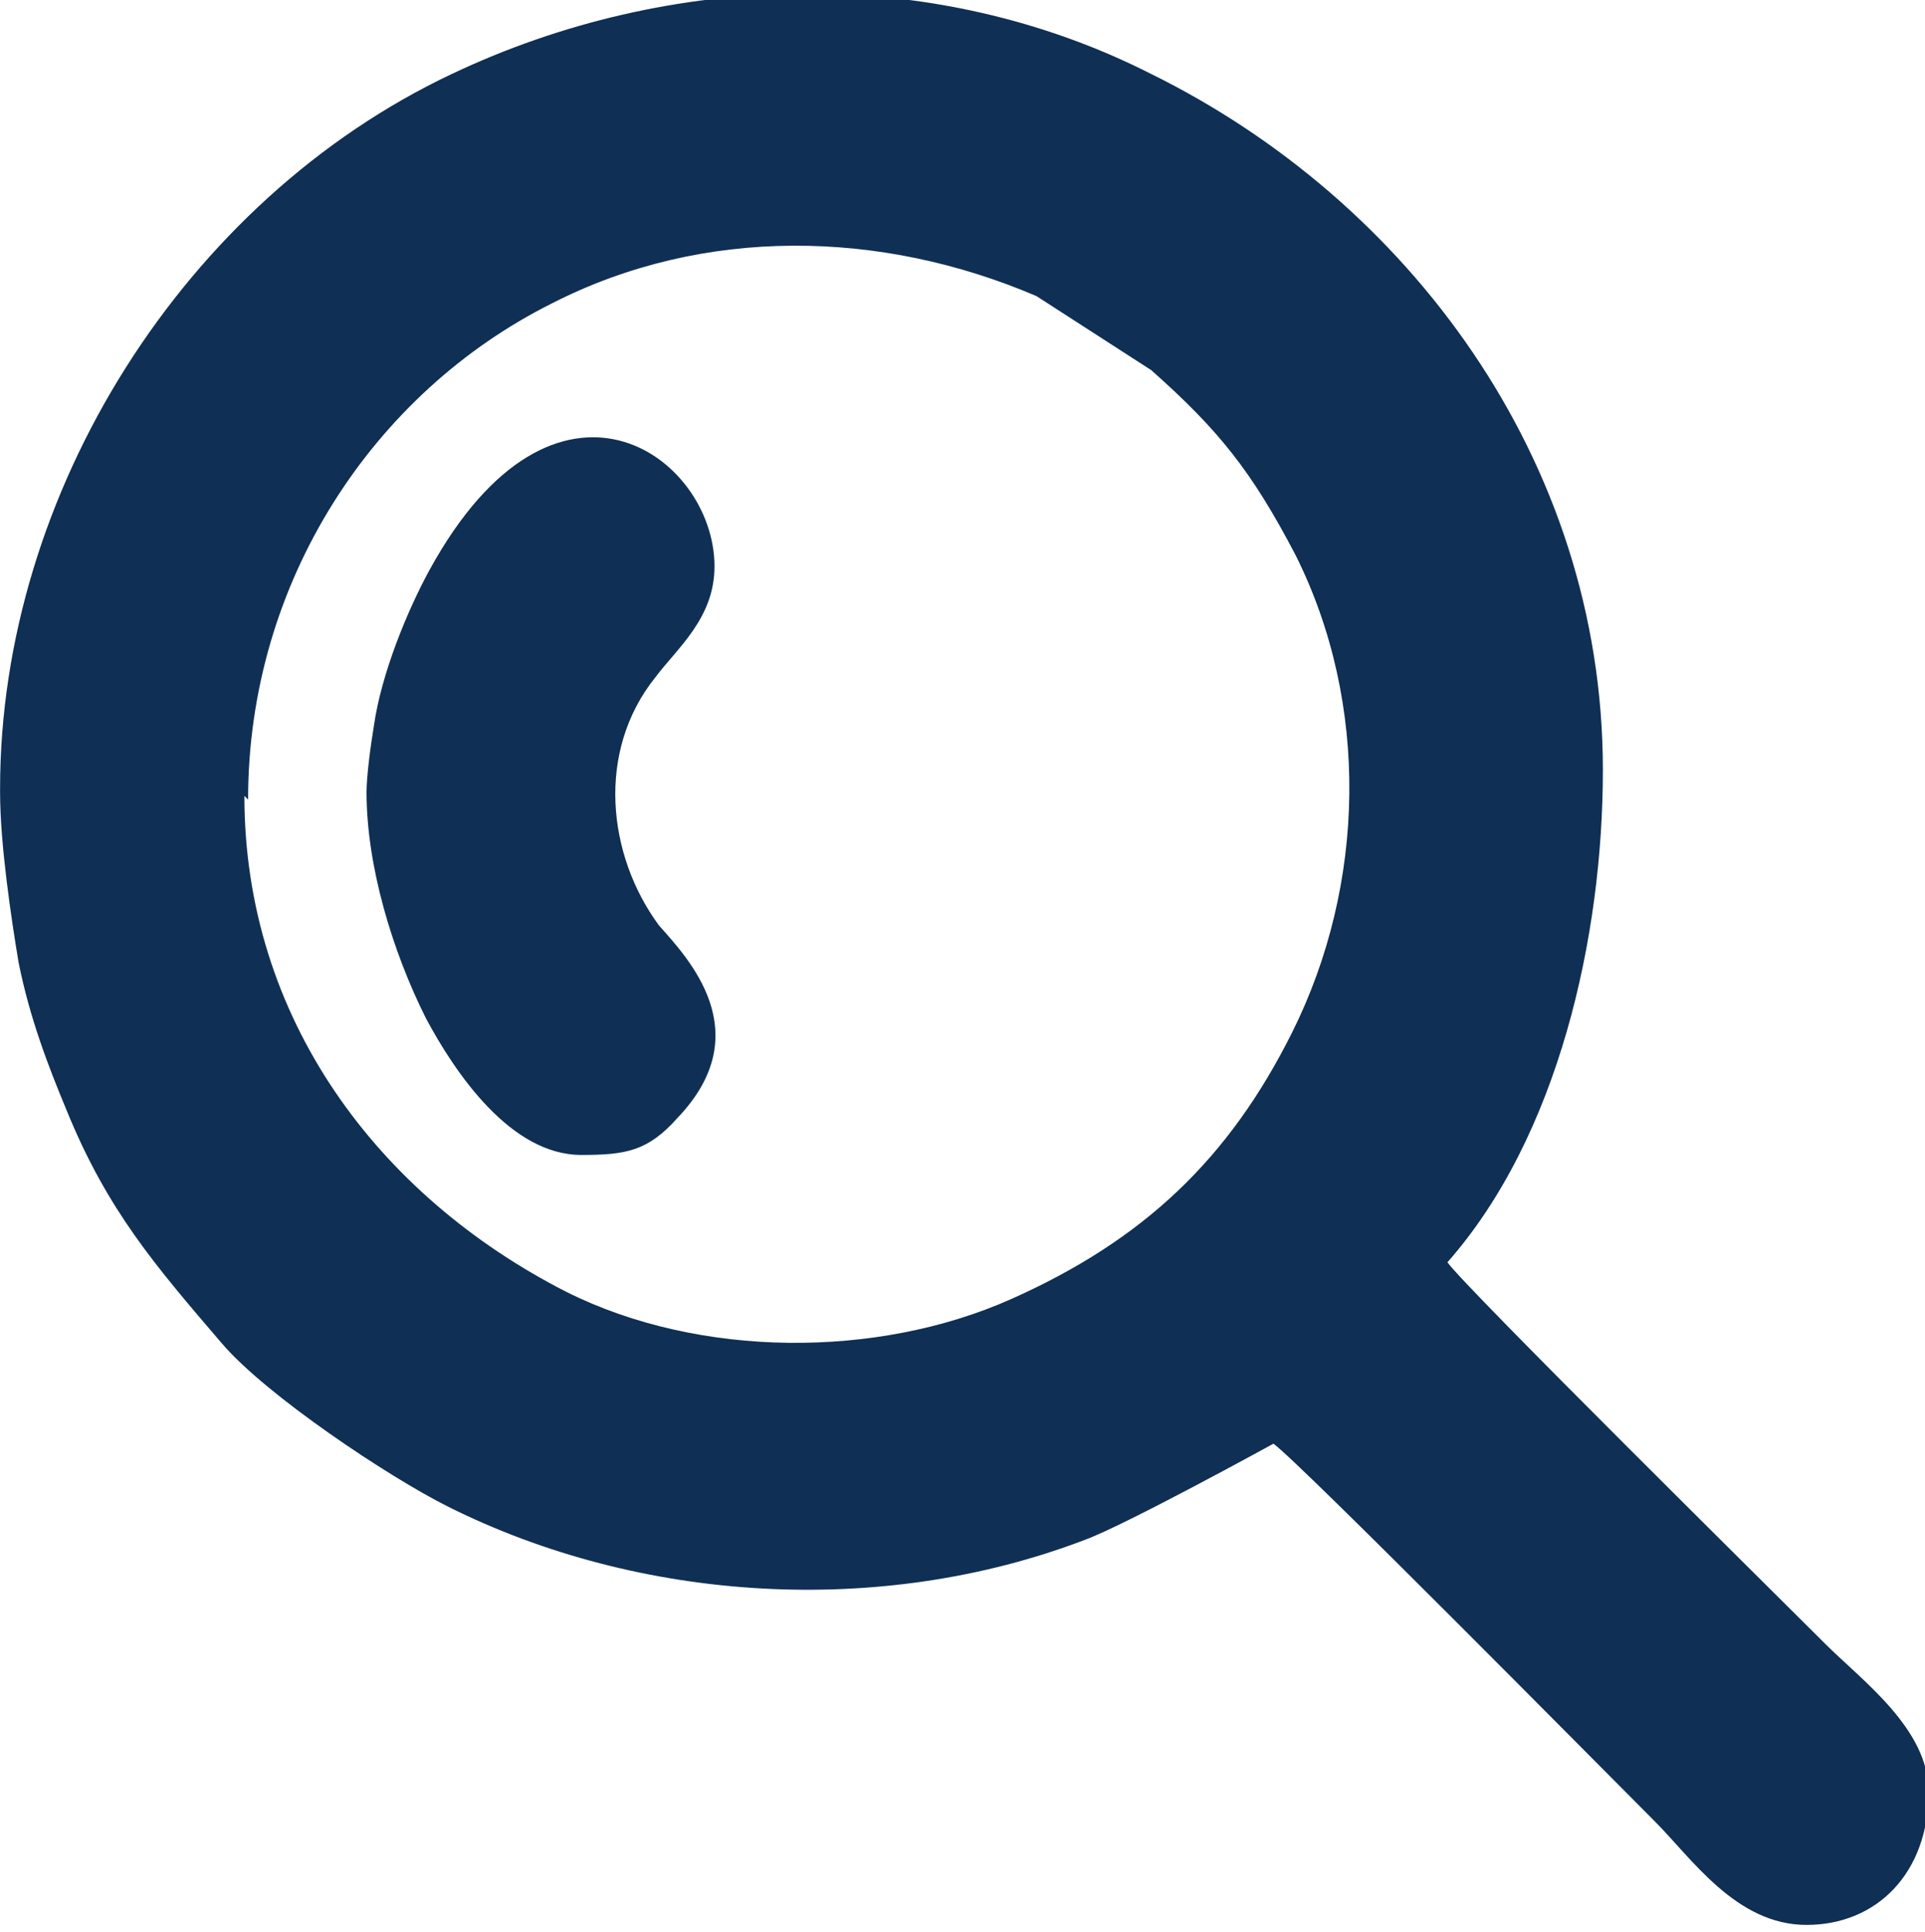
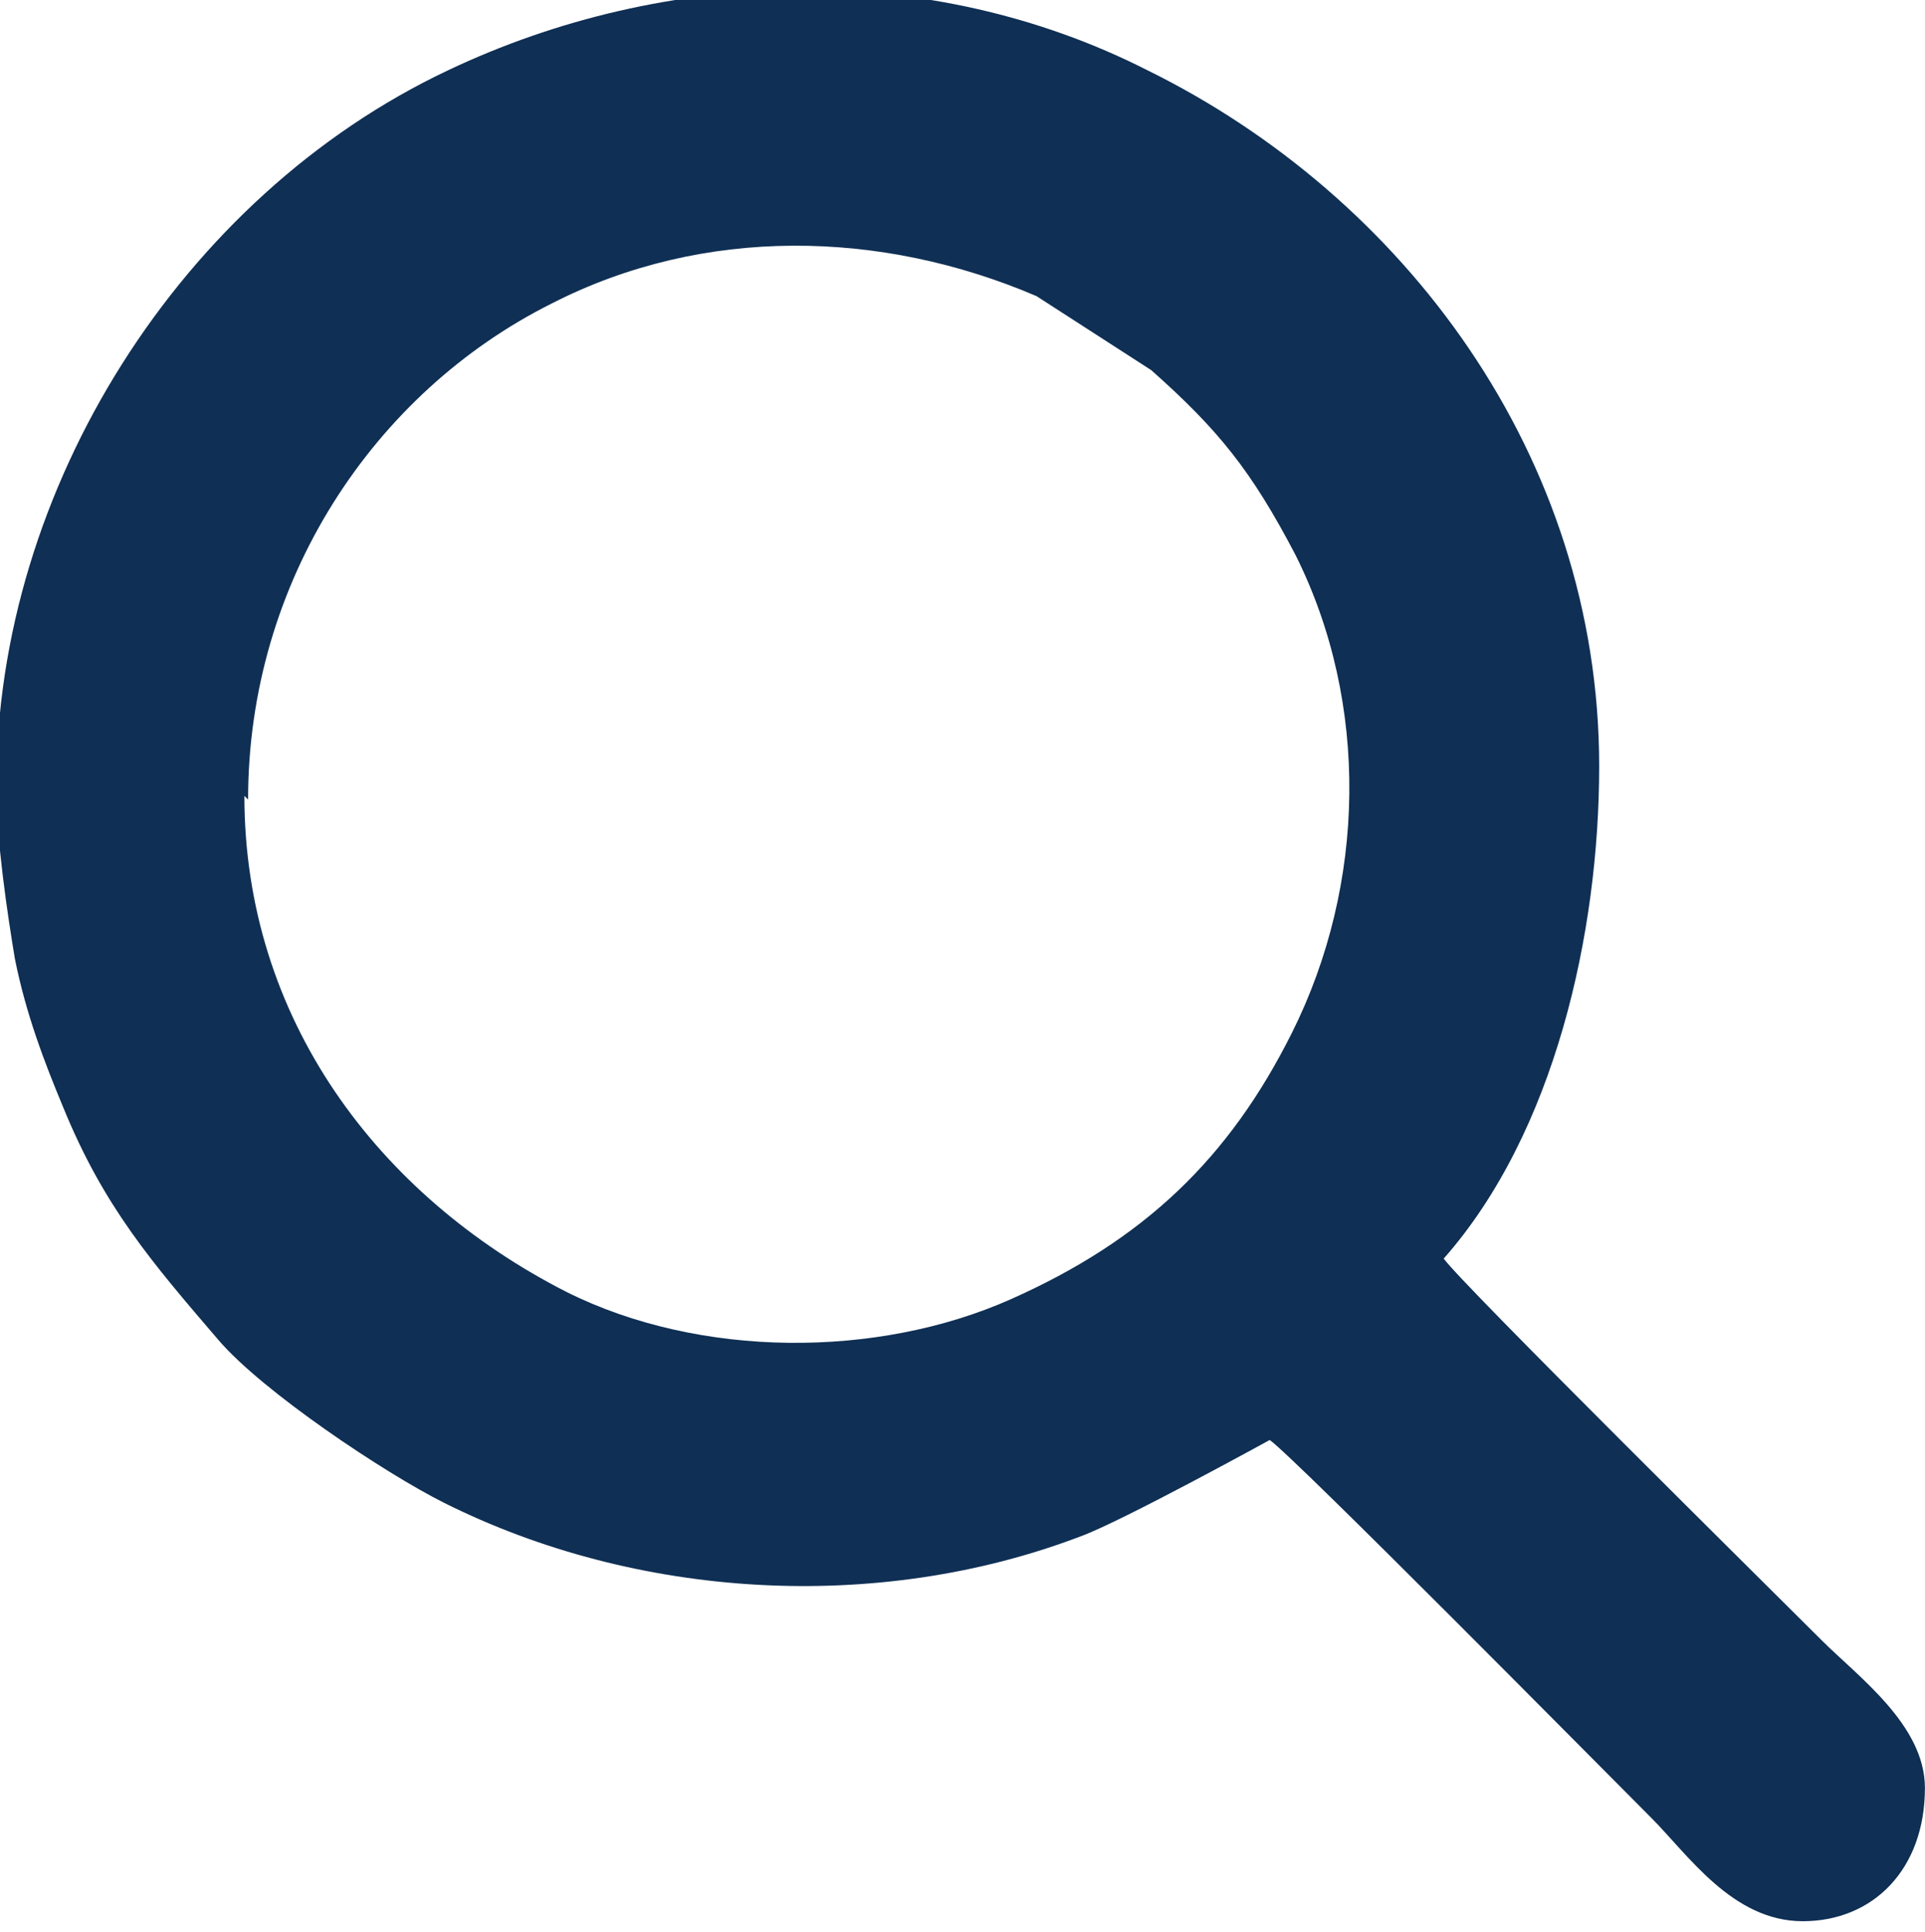
<svg xmlns="http://www.w3.org/2000/svg" xml:space="preserve" width="1.861mm" height="1.868mm" version="1.1" style="shape-rendering:geometricPrecision; text-rendering:geometricPrecision; image-rendering:optimizeQuality; fill-rule:evenodd; clip-rule:evenodd" viewBox="0 0 5.2 5.22">
  <defs>
    <style type="text/css">
   
    .fil0 {fill:#0F2F54}
   
  </style>
  </defs>
  <g id="PowerClip_x0020_Contents">
    <g id="_1742247520">
-       <path class="fil0" d="M0.67 2.16c0,-0.59 0.34,-1.1 0.82,-1.34 0.41,-0.21 0.89,-0.2 1.31,-0.02l0.31 0.2c0.18,0.16 0.27,0.27 0.39,0.5 0.2,0.4 0.19,0.89 -0.01,1.29 -0.17,0.34 -0.4,0.56 -0.76,0.72 -0.36,0.16 -0.84,0.16 -1.2,-0.02 -0.51,-0.26 -0.87,-0.74 -0.87,-1.34zm-0.67 -0.02c0,0.14 0.03,0.34 0.05,0.46 0.03,0.15 0.08,0.28 0.13,0.4 0.11,0.27 0.24,0.42 0.42,0.63 0.12,0.14 0.45,0.36 0.61,0.44 0.52,0.26 1.17,0.3 1.72,0.09 0.11,-0.04 0.51,-0.26 0.51,-0.26 0.07,0.05 0.9,0.89 1.03,1.02 0.1,0.1 0.22,0.28 0.41,0.28 0.19,0 0.33,-0.14 0.33,-0.36 0,-0.17 -0.18,-0.3 -0.28,-0.4 -0.13,-0.13 -0.97,-0.96 -1.02,-1.03 0.3,-0.34 0.42,-0.88 0.42,-1.33 0,-0.84 -0.53,-1.54 -1.22,-1.88 -0.59,-0.3 -1.3,-0.28 -1.89,-0 -0.72,0.34 -1.22,1.13 -1.22,1.93z" />
-       <path class="fil0" d="M1.57 3.12c0.12,0 0.18,-0.01 0.26,-0.1 0.22,-0.23 0.03,-0.43 -0.05,-0.52 -0.14,-0.19 -0.17,-0.47 -0.01,-0.67 0.06,-0.08 0.16,-0.16 0.16,-0.3 0,-0.3 -0.43,-0.61 -0.77,0.01 -0.06,0.11 -0.13,0.28 -0.15,0.42 -0.01,0.06 -0.02,0.14 -0.02,0.18 -0,0.2 0.07,0.43 0.16,0.61 0.08,0.15 0.23,0.37 0.42,0.37z" />
+       <path class="fil0" d="M0.67 2.16c0,-0.59 0.34,-1.1 0.82,-1.34 0.41,-0.21 0.89,-0.2 1.31,-0.02l0.31 0.2c0.18,0.16 0.27,0.27 0.39,0.5 0.2,0.4 0.19,0.89 -0.01,1.29 -0.17,0.34 -0.4,0.56 -0.76,0.72 -0.36,0.16 -0.84,0.16 -1.2,-0.02 -0.51,-0.26 -0.87,-0.74 -0.87,-1.34m-0.67 -0.02c0,0.14 0.03,0.34 0.05,0.46 0.03,0.15 0.08,0.28 0.13,0.4 0.11,0.27 0.24,0.42 0.42,0.63 0.12,0.14 0.45,0.36 0.61,0.44 0.52,0.26 1.17,0.3 1.72,0.09 0.11,-0.04 0.51,-0.26 0.51,-0.26 0.07,0.05 0.9,0.89 1.03,1.02 0.1,0.1 0.22,0.28 0.41,0.28 0.19,0 0.33,-0.14 0.33,-0.36 0,-0.17 -0.18,-0.3 -0.28,-0.4 -0.13,-0.13 -0.97,-0.96 -1.02,-1.03 0.3,-0.34 0.42,-0.88 0.42,-1.33 0,-0.84 -0.53,-1.54 -1.22,-1.88 -0.59,-0.3 -1.3,-0.28 -1.89,-0 -0.72,0.34 -1.22,1.13 -1.22,1.93z" />
    </g>
  </g>
</svg>